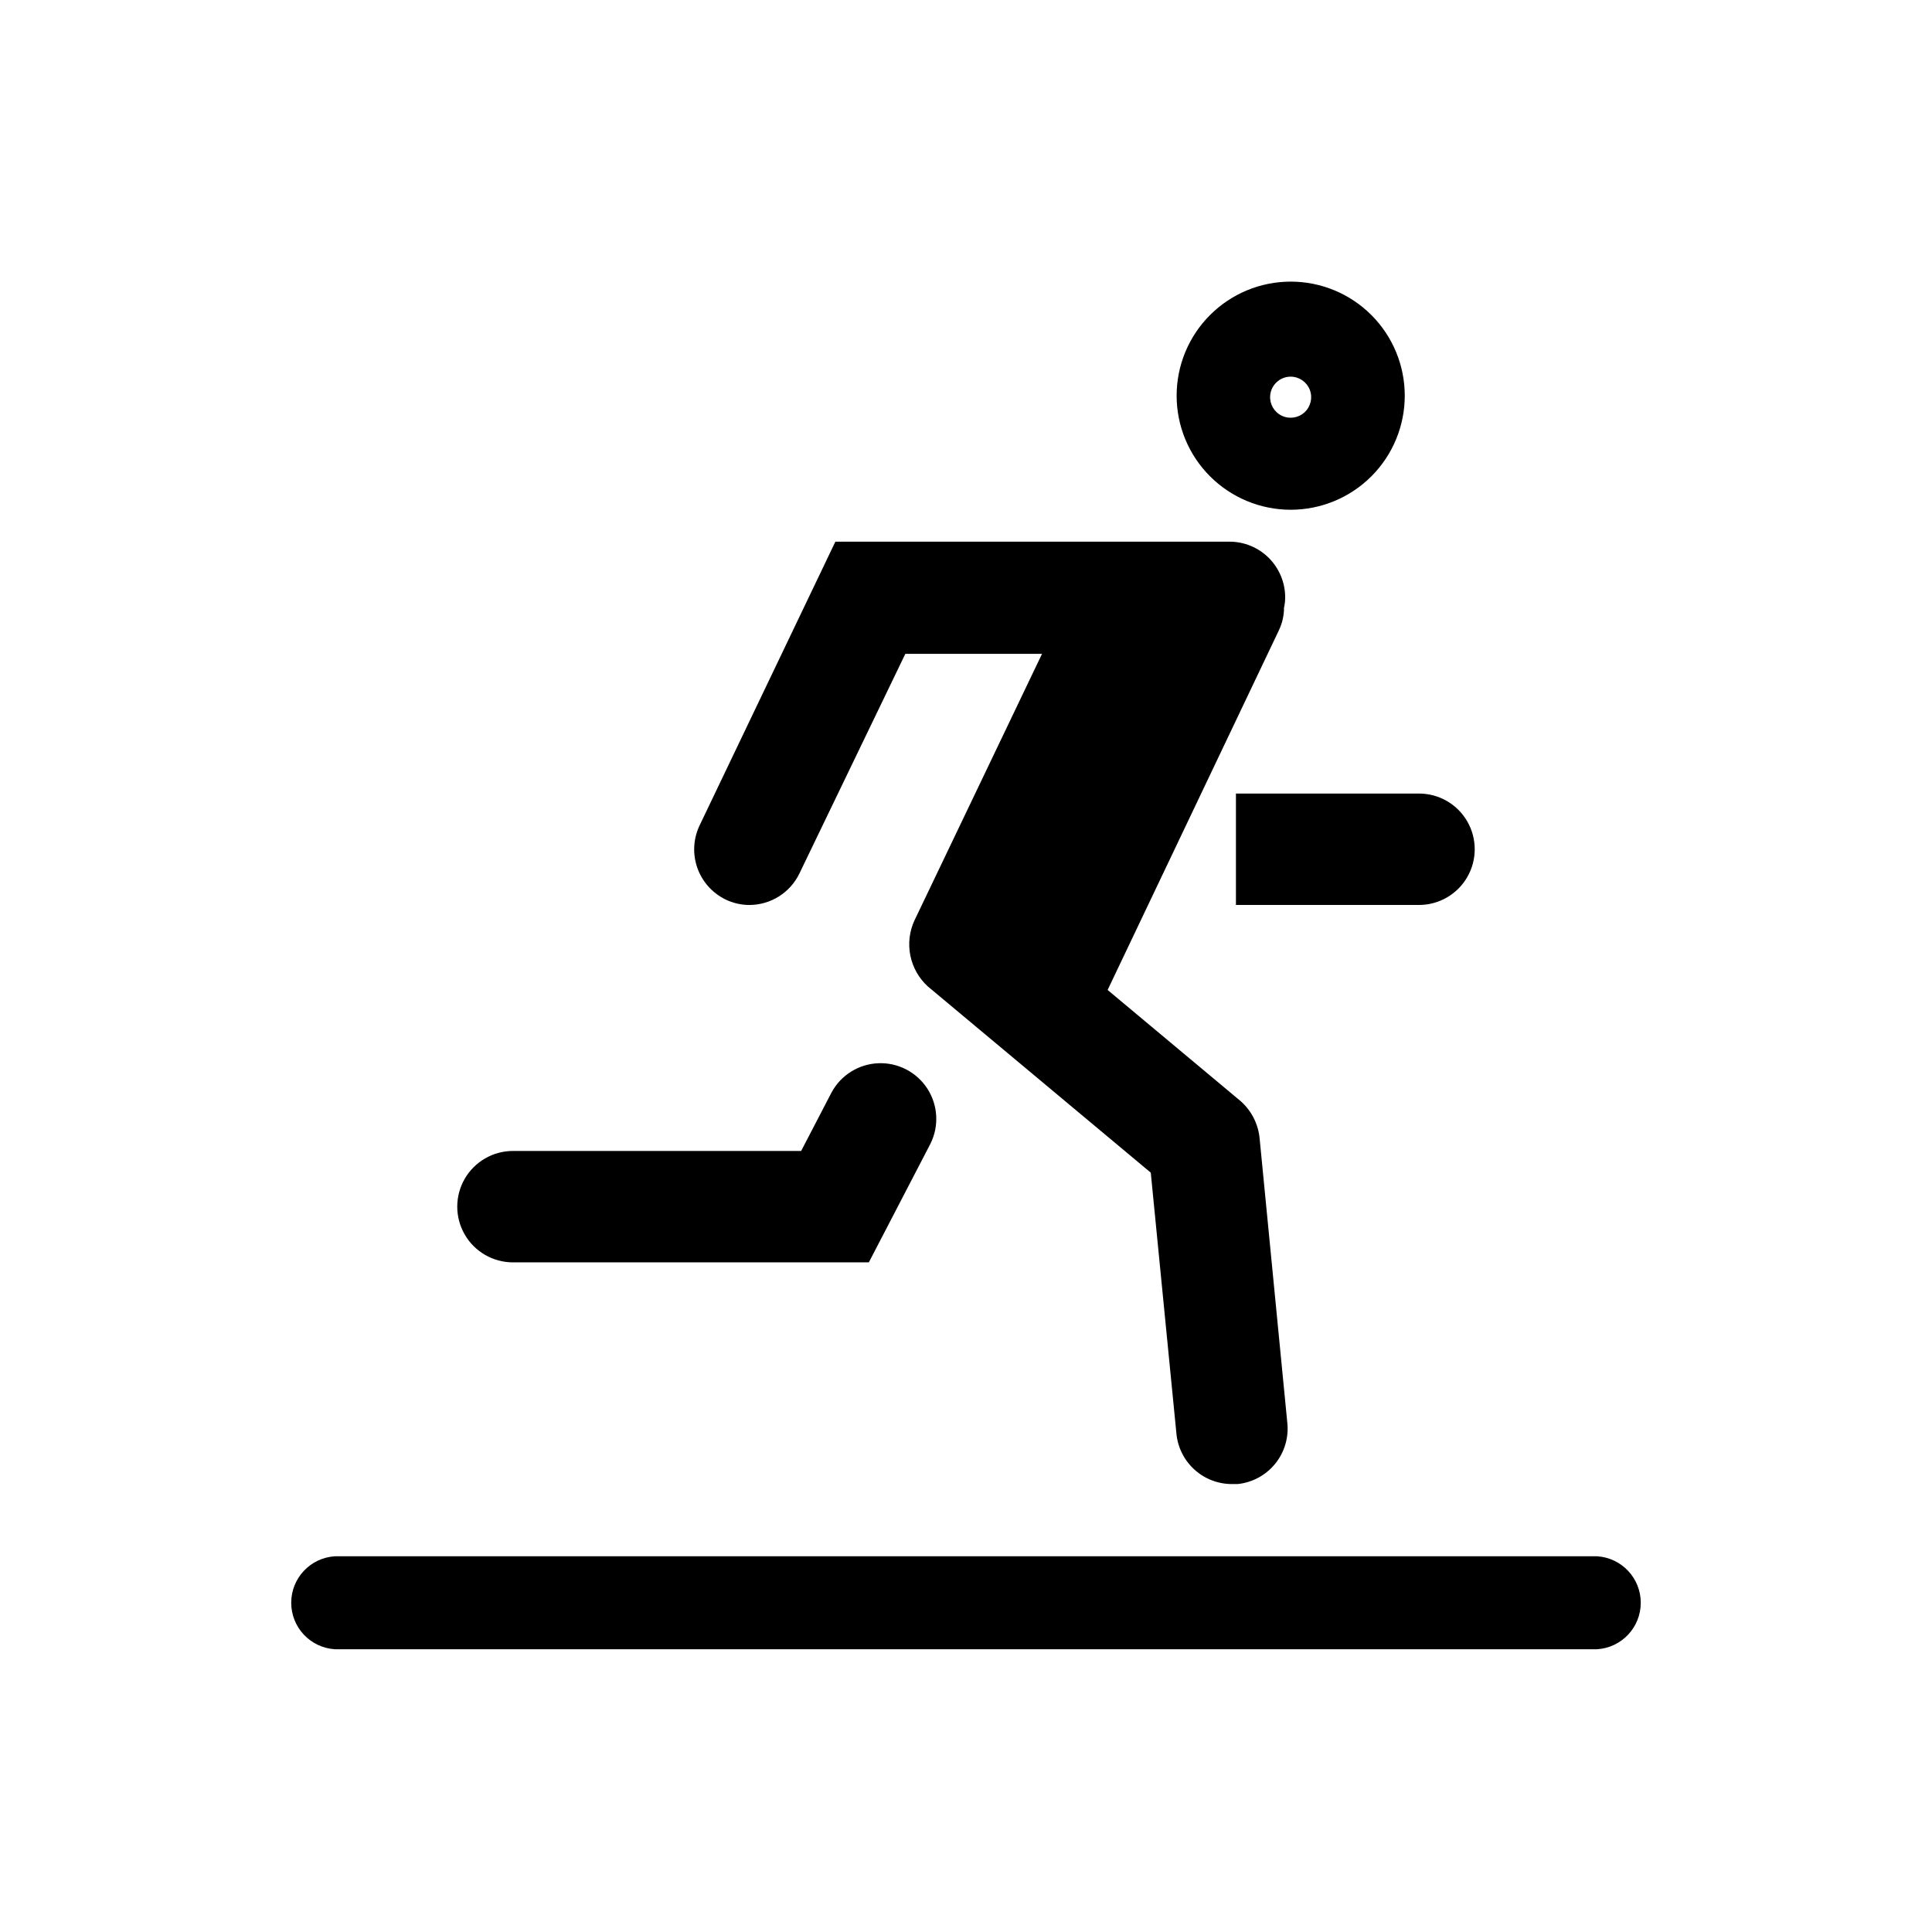
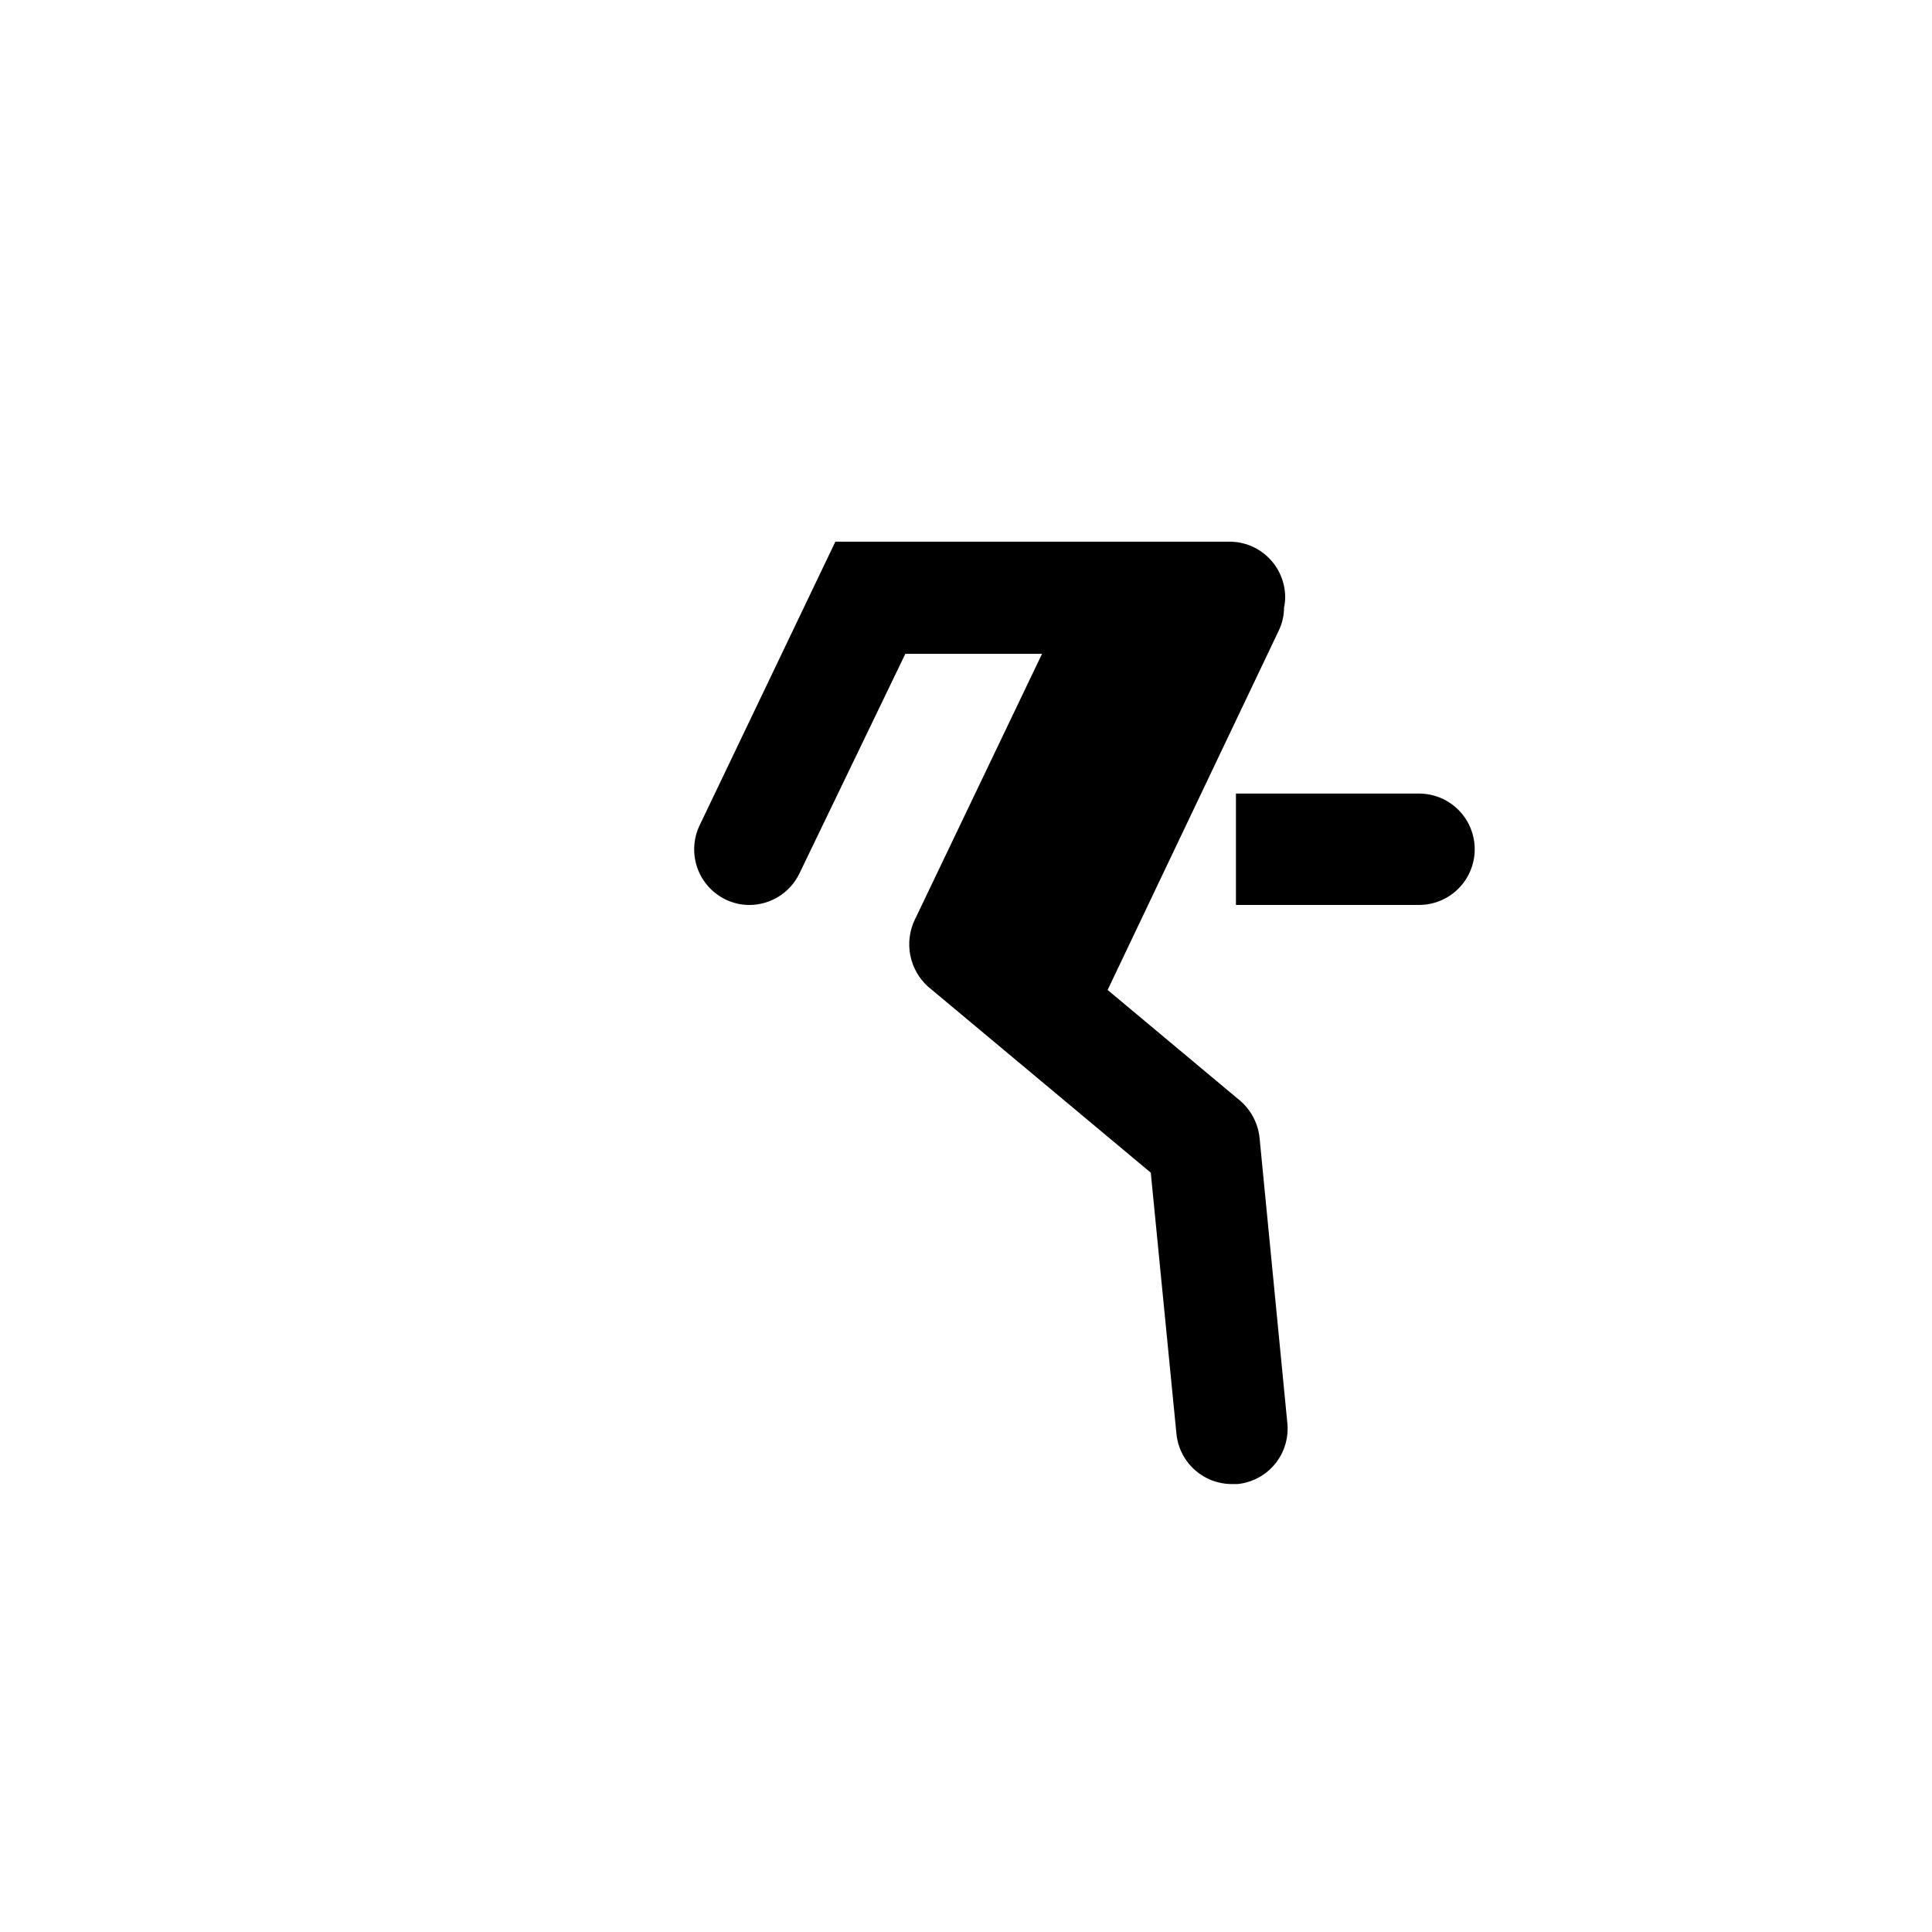
<svg xmlns="http://www.w3.org/2000/svg" fill="#000000" width="800px" height="800px" version="1.1" viewBox="144 144 512 512">
  <g>
    <path d="m336.16 382.32c1.992 0.984 4.18 1.5 6.398 1.512 2.781-0.004 5.504-0.789 7.856-2.266 2.356-1.48 4.242-3.594 5.445-6.098l28.062-58.191h36.227l-33.754 70.535-0.004-0.004c-1.379 2.93-1.777 6.227-1.145 9.398 0.637 3.176 2.273 6.062 4.672 8.238l59.047 49.324 6.801 69.172c0.352 3.664 2.062 7.066 4.793 9.535s6.285 3.832 9.969 3.812h1.461c3.926-0.402 7.523-2.363 9.996-5.438 2.469-3.078 3.606-7.016 3.152-10.934l-7.305-75.02c-0.316-3.883-2.121-7.492-5.035-10.074l-35.266-29.473 45.344-95.219-0.004-0.004c0.93-1.895 1.41-3.981 1.41-6.094 0.203-0.895 0.305-1.805 0.305-2.723 0-3.914-1.559-7.668-4.324-10.438-2.769-2.769-6.523-4.324-10.438-4.324h-104.44l-35.922 75.07c-1.711 3.5-1.965 7.539-0.711 11.23 1.258 3.691 3.922 6.734 7.41 8.469z" />
    <path d="m490.33 354.3h-18.793v29.523h48.516c5.277 0 10.148-2.816 12.785-7.383 2.637-4.566 2.637-10.195 0-14.762-2.637-4.566-7.508-7.379-12.785-7.379h-29.727z" />
-     <path d="m279.94 478.54h94.312l16.324-31.438c2.324-4.668 2.016-10.219-0.816-14.598-2.832-4.379-7.762-6.941-12.973-6.734-5.211 0.203-9.93 3.141-12.41 7.727l-8.062 15.516-76.375 0.004c-5.273 0-10.148 2.812-12.785 7.379-2.637 4.57-2.637 10.195 0 14.762 2.637 4.57 7.512 7.383 12.785 7.383z" />
-     <path d="m486.05 279.09c8.016 0 15.703-3.188 21.375-8.855 5.668-5.668 8.852-13.359 8.852-21.375s-3.184-15.707-8.852-21.375c-5.672-5.668-13.359-8.852-21.375-8.852-8.02 0-15.707 3.184-21.375 8.852-5.672 5.668-8.855 13.359-8.855 21.375s3.184 15.707 8.855 21.375c5.668 5.668 13.355 8.855 21.375 8.855zm0-35.266v-0.004c2.234 0.008 4.238 1.383 5.051 3.465s0.27 4.449-1.371 5.969-4.043 1.883-6.059 0.91c-2.016-0.969-3.231-3.074-3.062-5.305 0.211-2.848 2.586-5.047 5.441-5.039z" />
-     <path d="m567.26 556.43h-334.53c-6.5 0.418-11.555 5.809-11.555 12.32s5.055 11.902 11.555 12.316h334.53c6.5-0.414 11.559-5.805 11.559-12.316s-5.059-11.902-11.559-12.32z" />
  </g>
</svg>